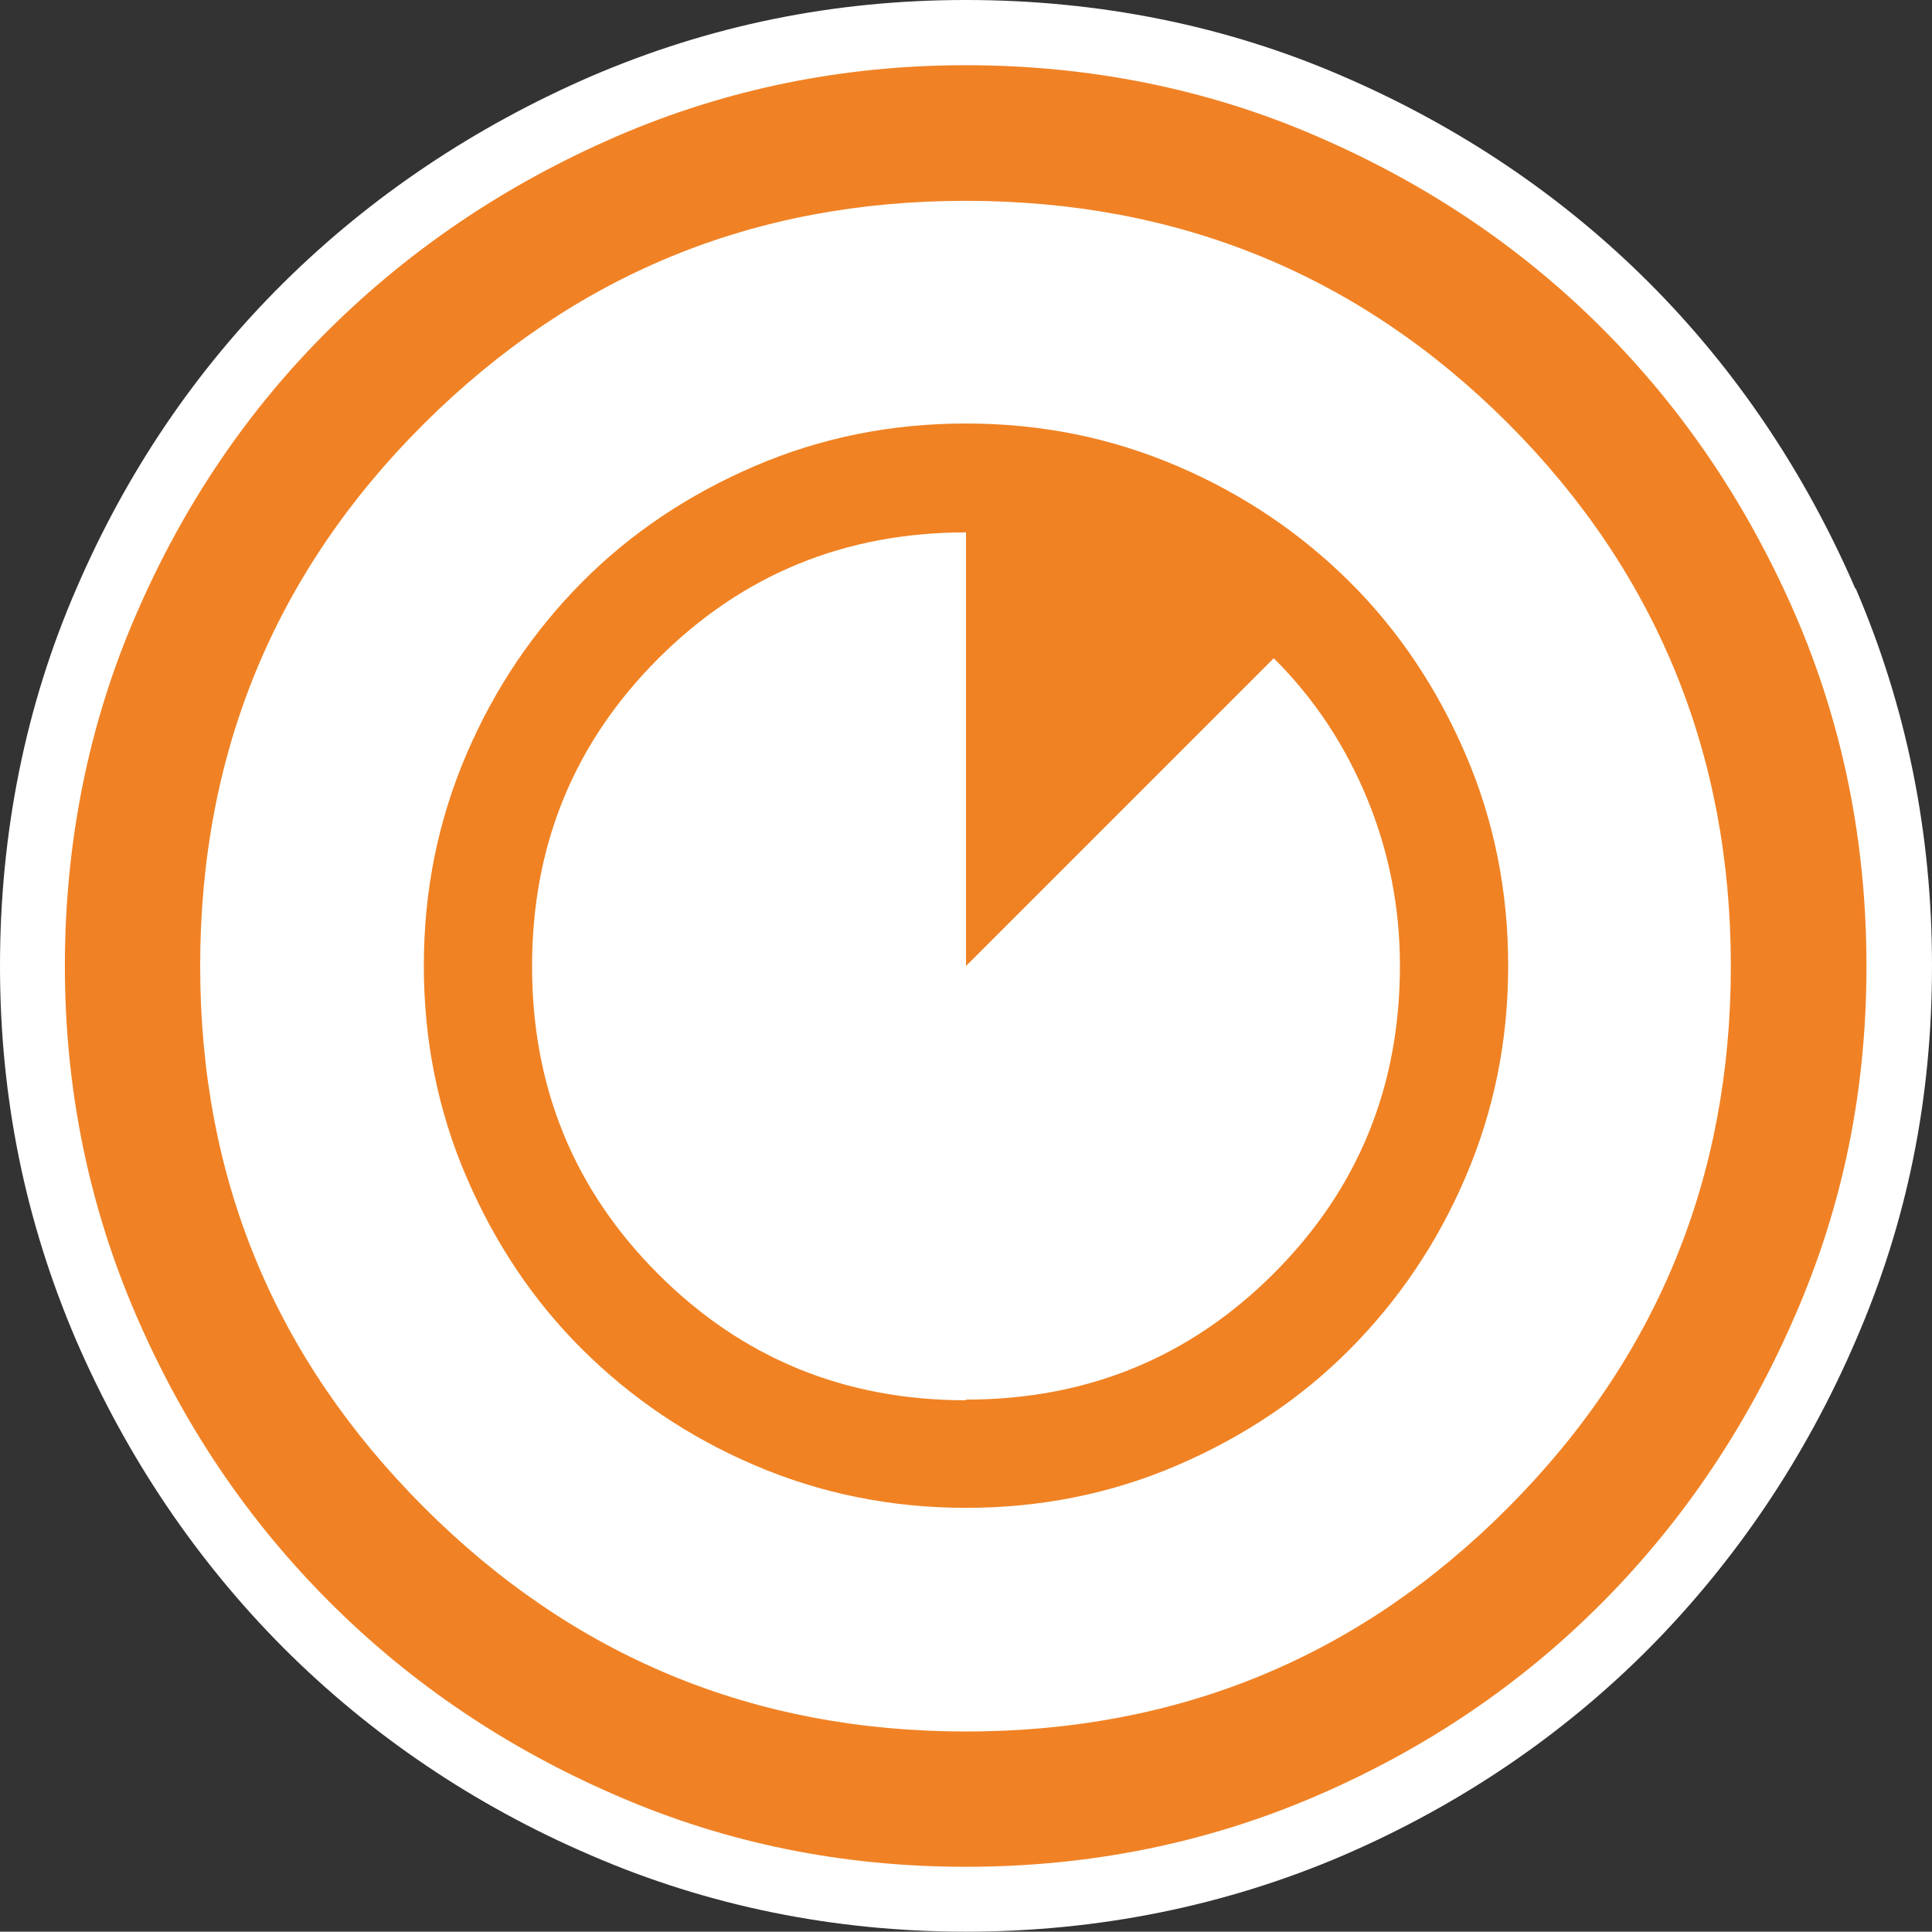
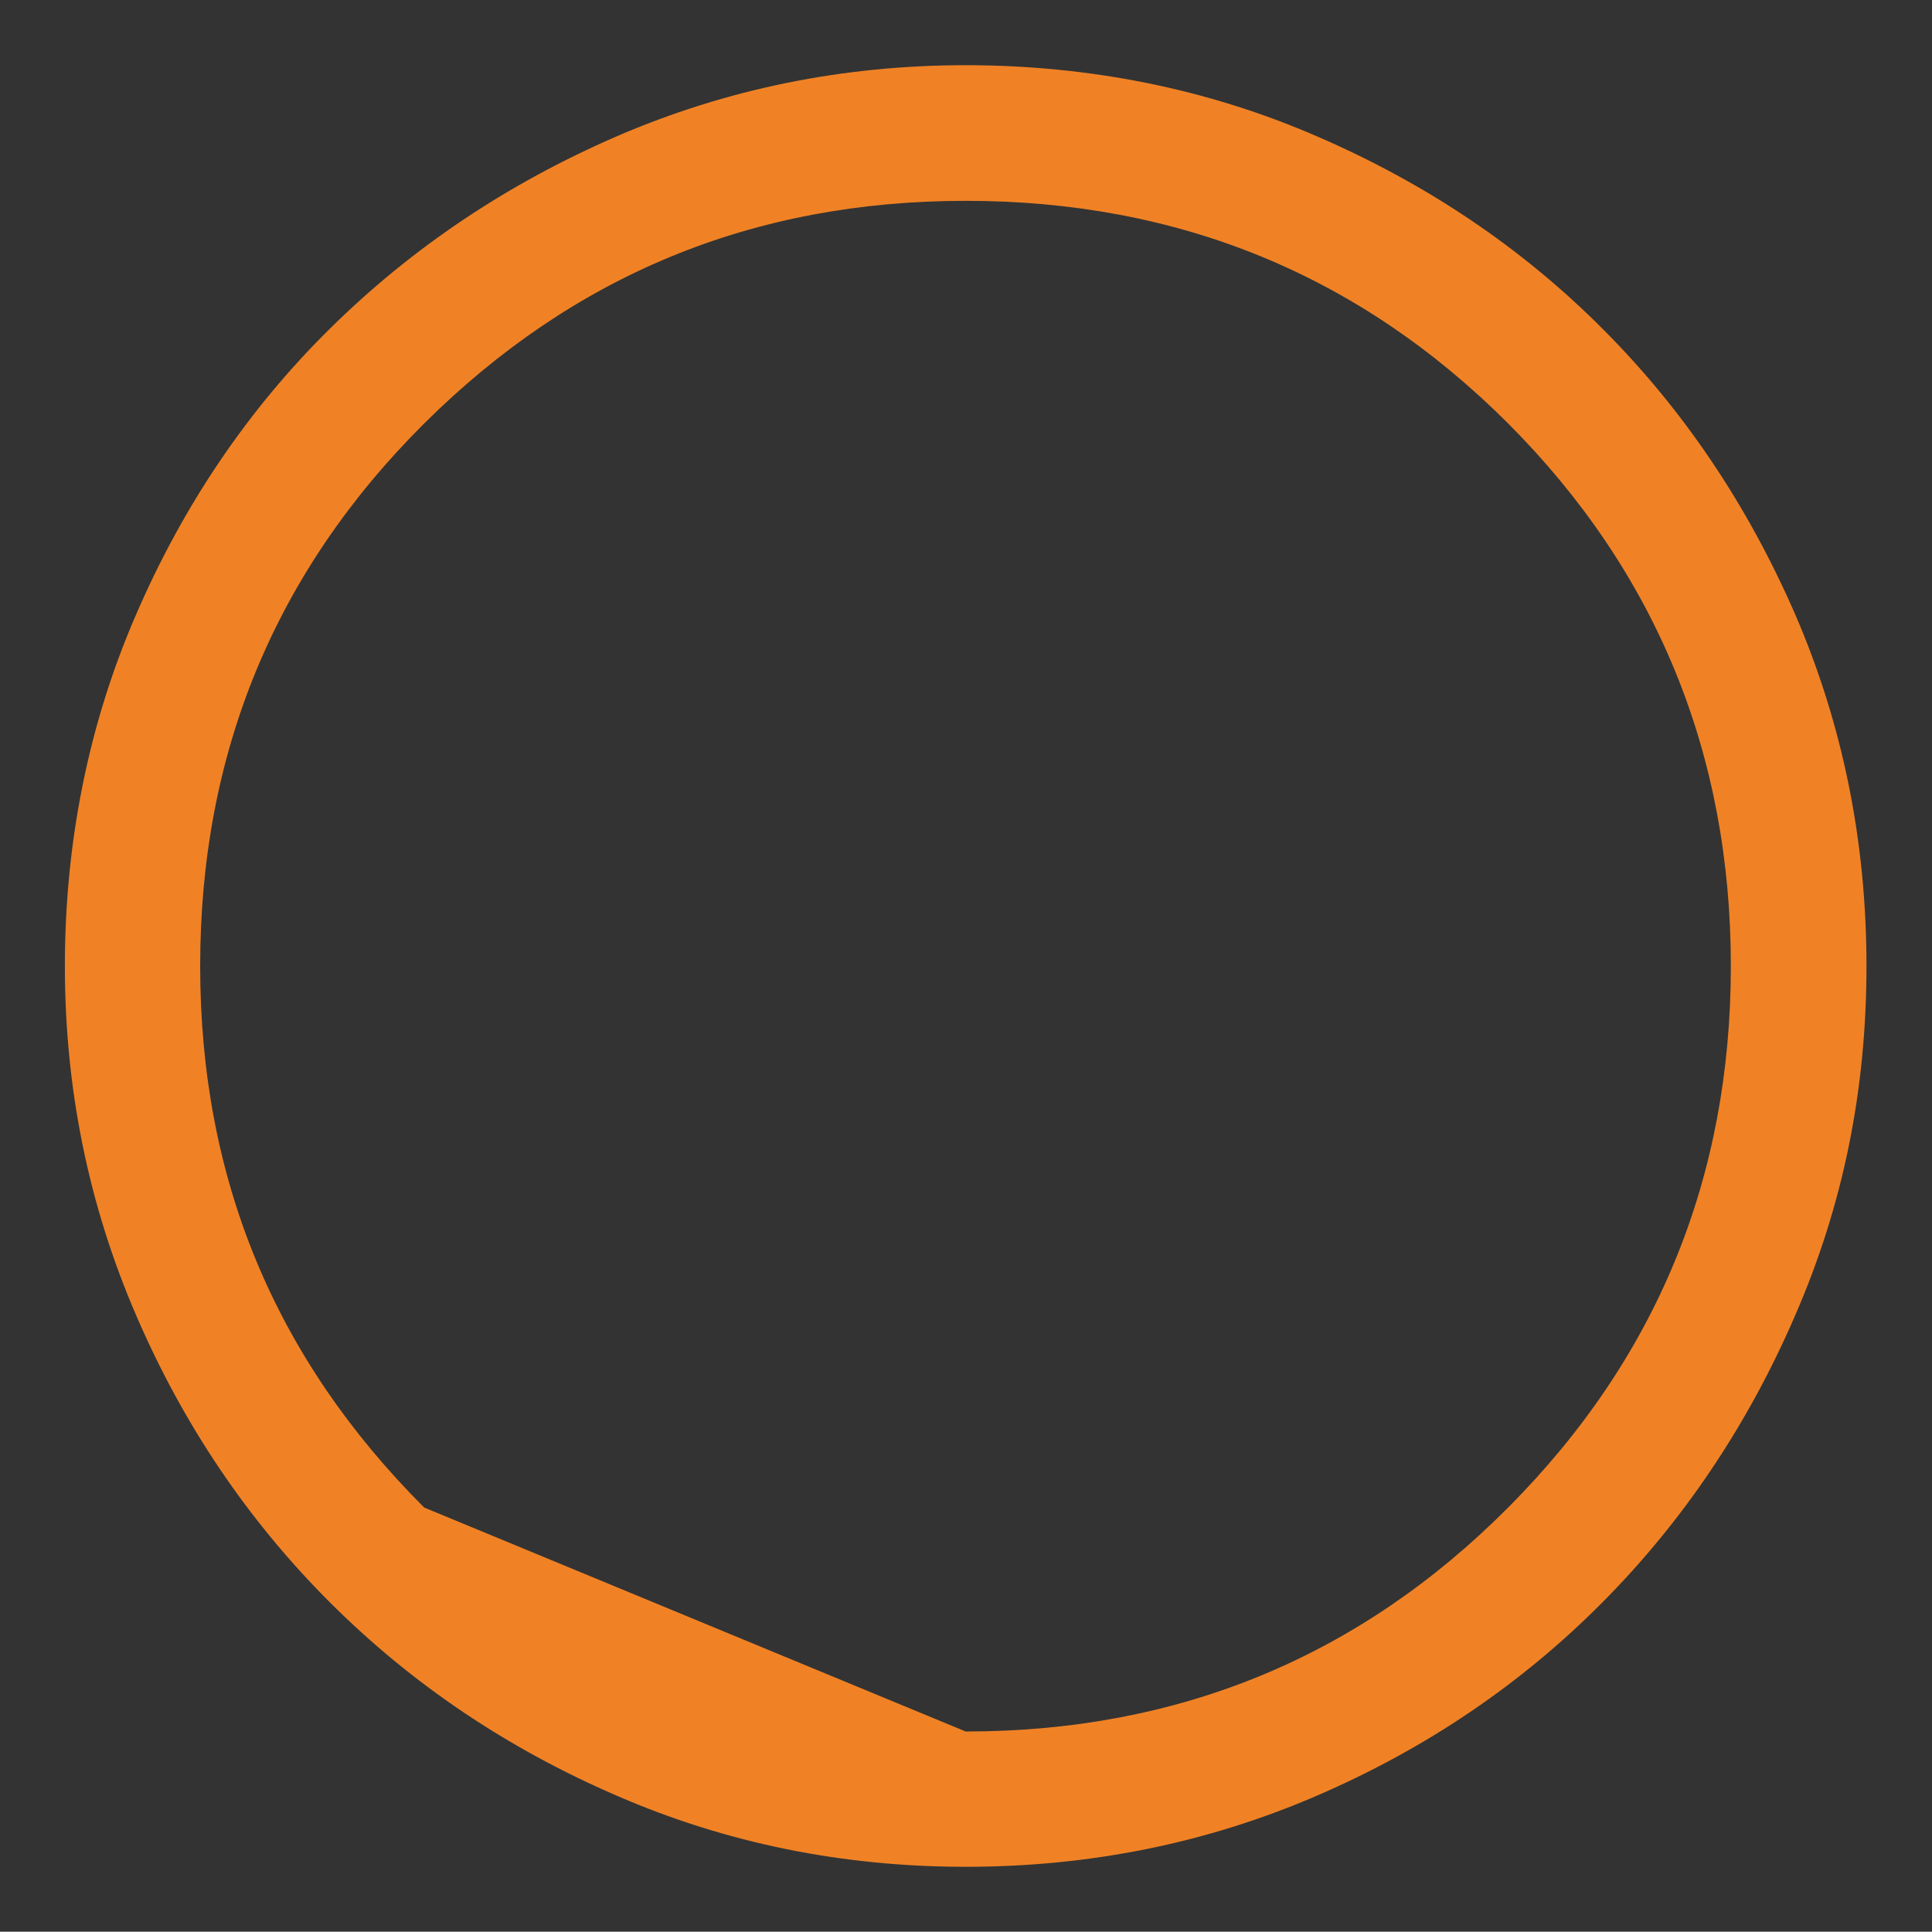
<svg xmlns="http://www.w3.org/2000/svg" id="Layer_2" data-name="Layer 2" viewBox="0 0 59.26 59.25">
  <rect x="0" y="0" width="59.26" height="59.25" fill="#333333" stroke="none" />
  <defs>
    <style>
      .cls-1 {
        fill: #fff;
      }

      .cls-2 {
        fill: #f08223;
      }

      .cls-3 {
        fill: #f08225;
      }
    </style>
  </defs>
  <g id="Layer_1-2" data-name="Layer 1">
    <g>
      <g id="Layer_2-2" data-name="Layer 2-2">
        <g id="uuid-a4e0c42c-abc3-4c93-88f4-3d7814531b9b">
-           <path class="cls-1" d="M56.91,18.06c-1.55-3.58-3.68-6.74-6.33-9.39-2.66-2.66-5.82-4.79-9.39-6.33-3.59-1.56-7.49-2.34-11.57-2.34s-7.88.79-11.49,2.34c-3.57,1.55-6.74,3.67-9.42,6.32-2.69,2.66-4.83,5.82-6.37,9.4-1.56,3.59-2.34,7.49-2.34,11.57s.79,7.88,2.34,11.49c1.55,3.58,3.69,6.75,6.36,9.43,2.68,2.68,5.86,4.83,9.43,6.36,3.58,1.55,7.45,2.34,11.5,2.34s7.96-.79,11.57-2.34c3.59-1.55,6.75-3.7,9.4-6.37,2.66-2.69,4.79-5.86,6.32-9.42,1.58-3.64,2.34-7.4,2.34-11.5s-.79-7.96-2.34-11.57h-.01Z" />
          <g id="uuid-c008900c-99eb-47b1-8c26-86eecfe37ece" data-name="Layer 1-2">
-             <path class="cls-3" d="M29.62,57.26c-3.77,0-7.34-.72-10.7-2.18-3.36-1.45-6.3-3.43-8.81-5.94s-4.49-5.44-5.94-8.81c-1.45-3.36-2.18-6.93-2.18-10.7s.72-7.41,2.18-10.77c1.45-3.36,3.43-6.29,5.94-8.77,2.51-2.48,5.44-4.45,8.81-5.91,3.36-1.45,6.93-2.18,10.7-2.18s7.41.72,10.77,2.18c3.36,1.45,6.29,3.42,8.77,5.91,2.48,2.48,4.45,5.41,5.91,8.77,1.45,3.36,2.18,6.95,2.18,10.77s-.72,7.34-2.18,10.7c-1.45,3.36-3.42,6.3-5.91,8.81s-5.41,4.49-8.77,5.94-6.95,2.18-10.77,2.18ZM29.62,53.11c6.54,0,12.08-2.29,16.64-6.87s6.83-10.12,6.83-16.61-2.28-12.08-6.83-16.64c-4.56-4.56-10.11-6.83-16.64-6.83s-12.03,2.28-16.61,6.83c-4.58,4.56-6.87,10.11-6.87,16.64s2.29,12.03,6.87,16.61c4.58,4.58,10.12,6.87,16.61,6.87Z" />
+             <path class="cls-3" d="M29.62,57.26c-3.77,0-7.34-.72-10.7-2.18-3.36-1.45-6.3-3.43-8.81-5.94s-4.49-5.44-5.94-8.81c-1.45-3.36-2.18-6.93-2.18-10.7s.72-7.41,2.18-10.77c1.45-3.36,3.43-6.29,5.94-8.77,2.51-2.48,5.44-4.45,8.81-5.91,3.36-1.45,6.93-2.18,10.7-2.18s7.41.72,10.77,2.18c3.36,1.45,6.29,3.42,8.77,5.91,2.48,2.48,4.45,5.41,5.91,8.77,1.45,3.36,2.18,6.95,2.18,10.77s-.72,7.34-2.18,10.7c-1.45,3.36-3.42,6.3-5.91,8.81s-5.41,4.49-8.77,5.94-6.95,2.18-10.77,2.18ZM29.62,53.11c6.54,0,12.08-2.29,16.64-6.87s6.83-10.12,6.83-16.61-2.28-12.08-6.83-16.64c-4.56-4.56-10.11-6.83-16.64-6.83s-12.03,2.28-16.61,6.83c-4.58,4.56-6.87,10.11-6.87,16.64s2.29,12.03,6.87,16.61Z" />
          </g>
        </g>
      </g>
-       <path class="cls-2" d="M29.63,46.25c-2.3,0-4.46-.44-6.49-1.31s-3.78-2.06-5.28-3.55-2.68-3.26-3.55-5.28-1.31-4.18-1.31-6.49.44-4.46,1.31-6.49,2.06-3.78,3.55-5.28,3.26-2.68,5.28-3.55,4.18-1.31,6.49-1.31,4.46.44,6.49,1.31,3.78,2.06,5.28,3.55,2.68,3.26,3.55,5.28,1.31,4.18,1.31,6.49-.44,4.46-1.31,6.49-2.06,3.78-3.55,5.28-3.26,2.68-5.28,3.55-4.18,1.31-6.49,1.31ZM29.63,42.93c3.71,0,6.86-1.29,9.44-3.87s3.87-5.72,3.87-9.44c0-1.77-.33-3.48-1-5.11s-1.62-3.08-2.87-4.32l-9.44,9.44v-13.3c-3.71,0-6.86,1.29-9.44,3.87s-3.87,5.72-3.87,9.44,1.29,6.86,3.87,9.44,5.72,3.87,9.44,3.87Z" />
    </g>
  </g>
</svg>